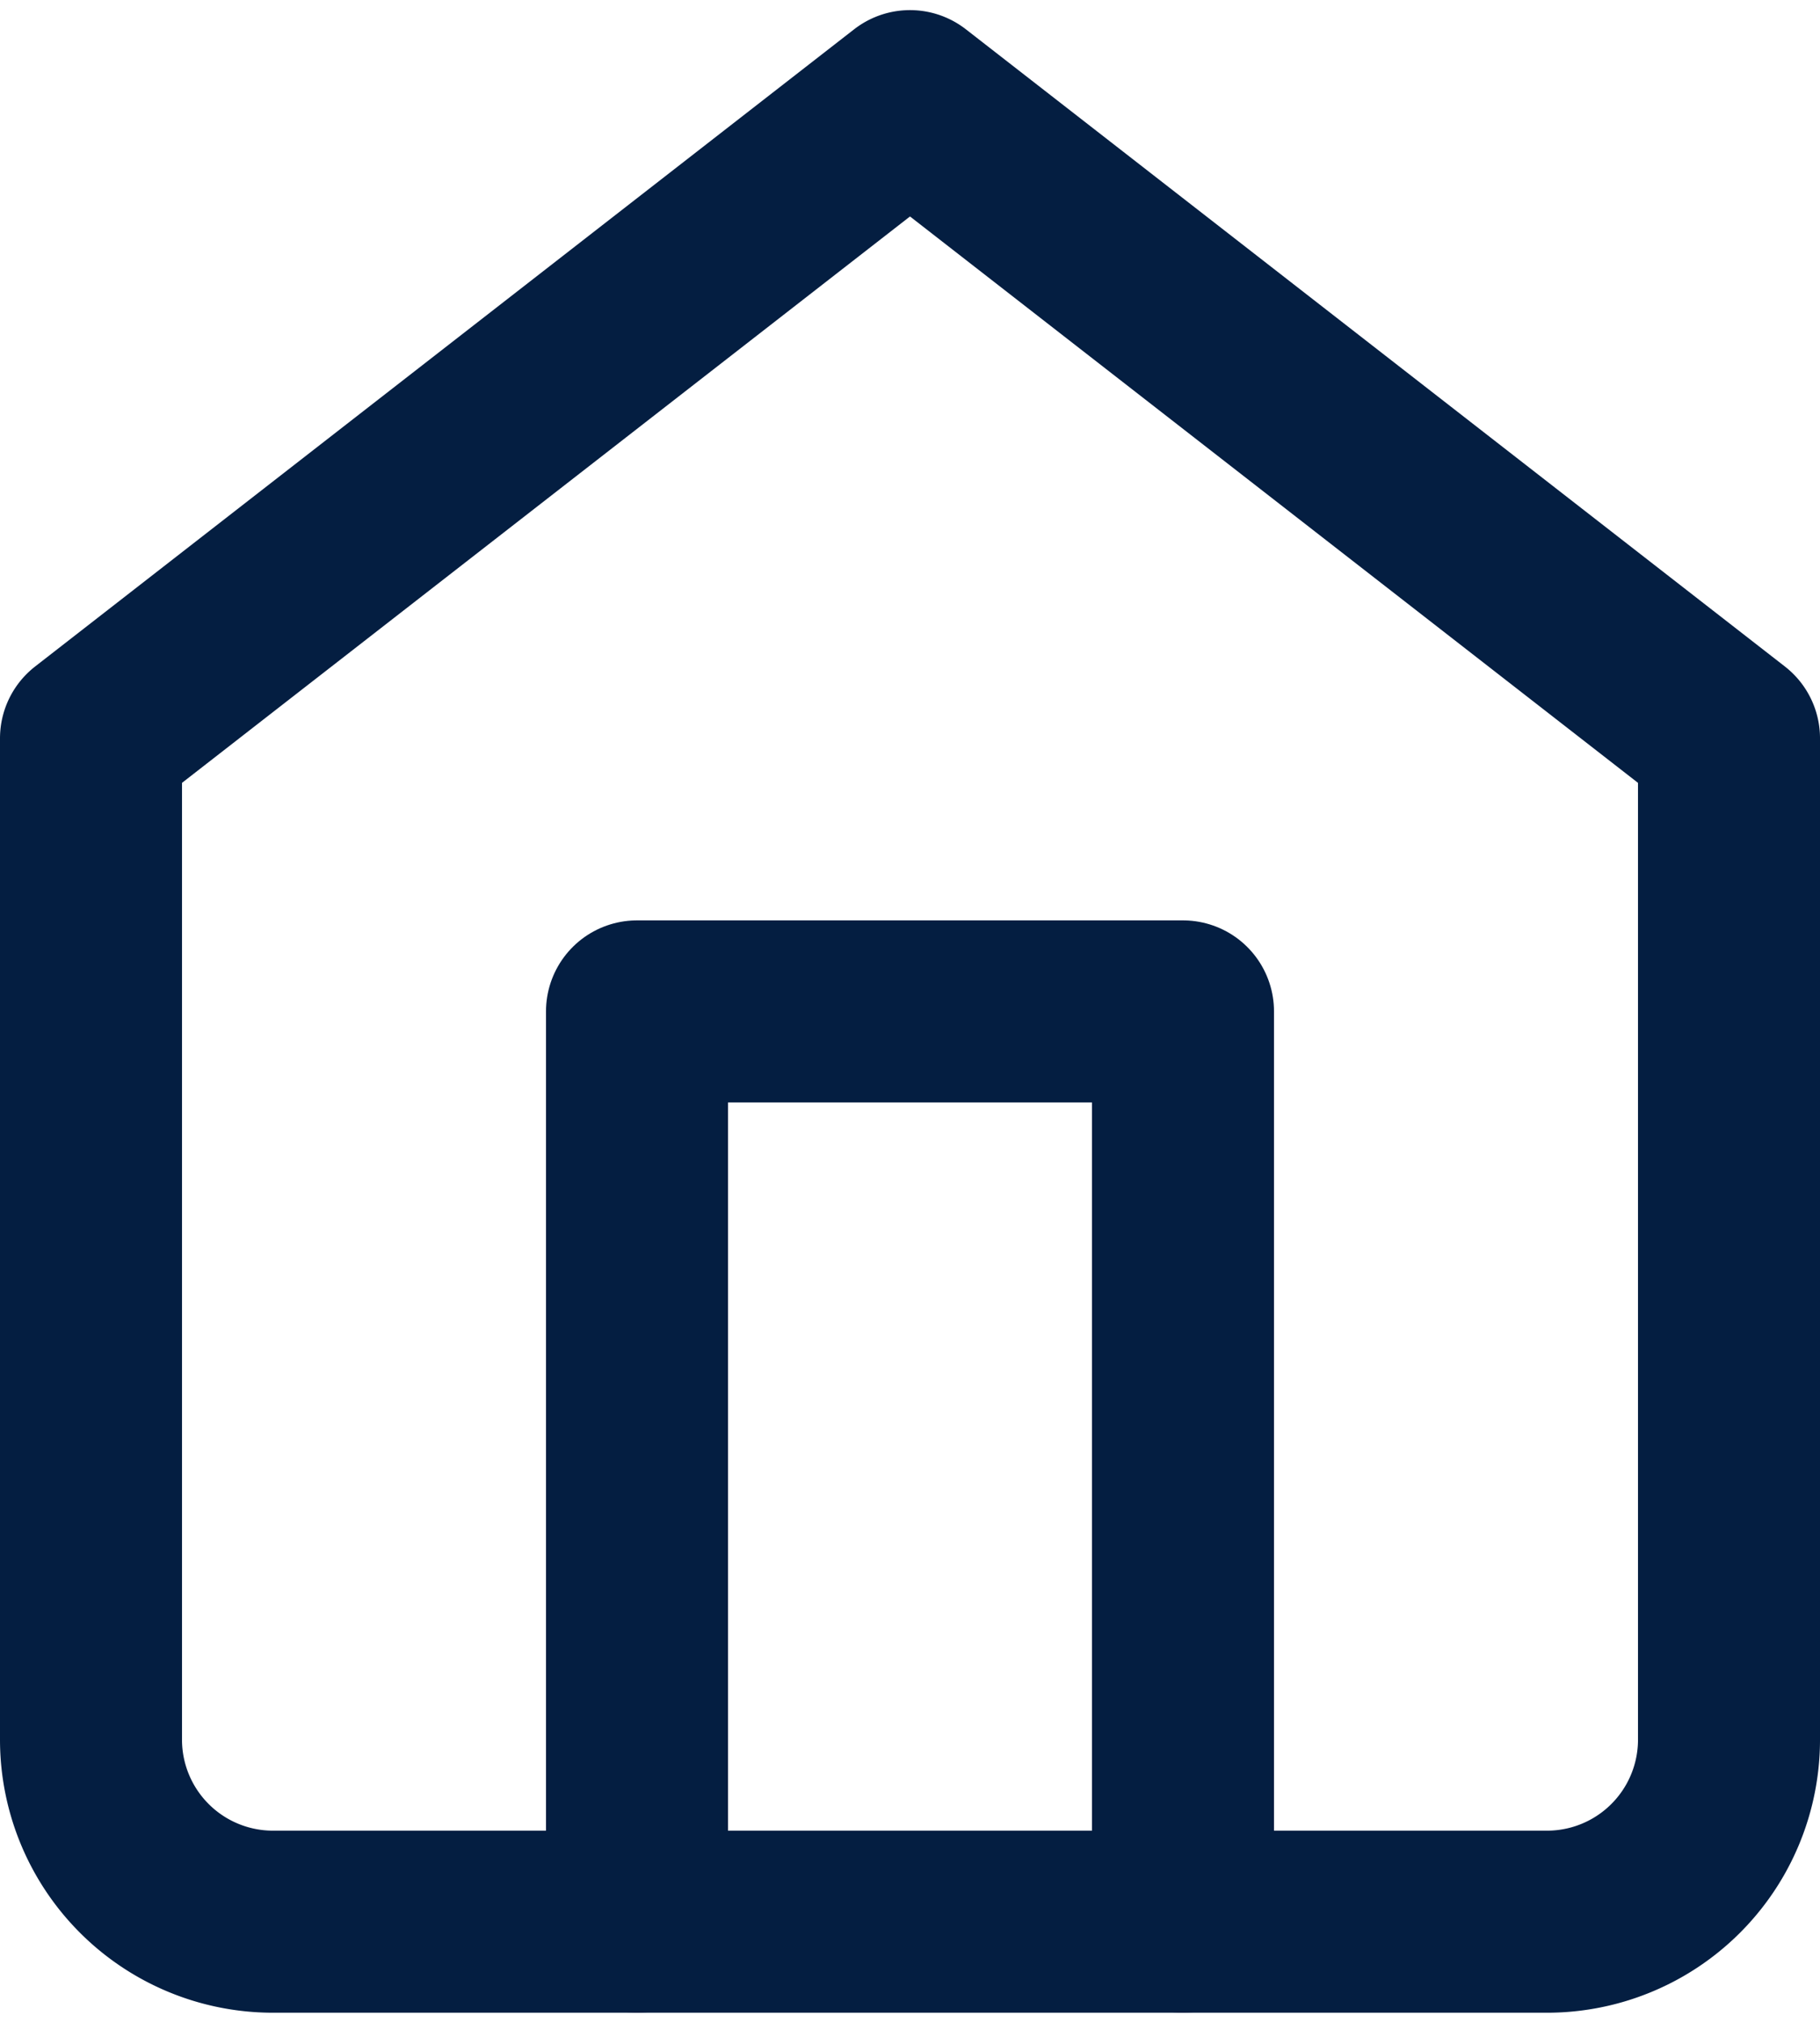
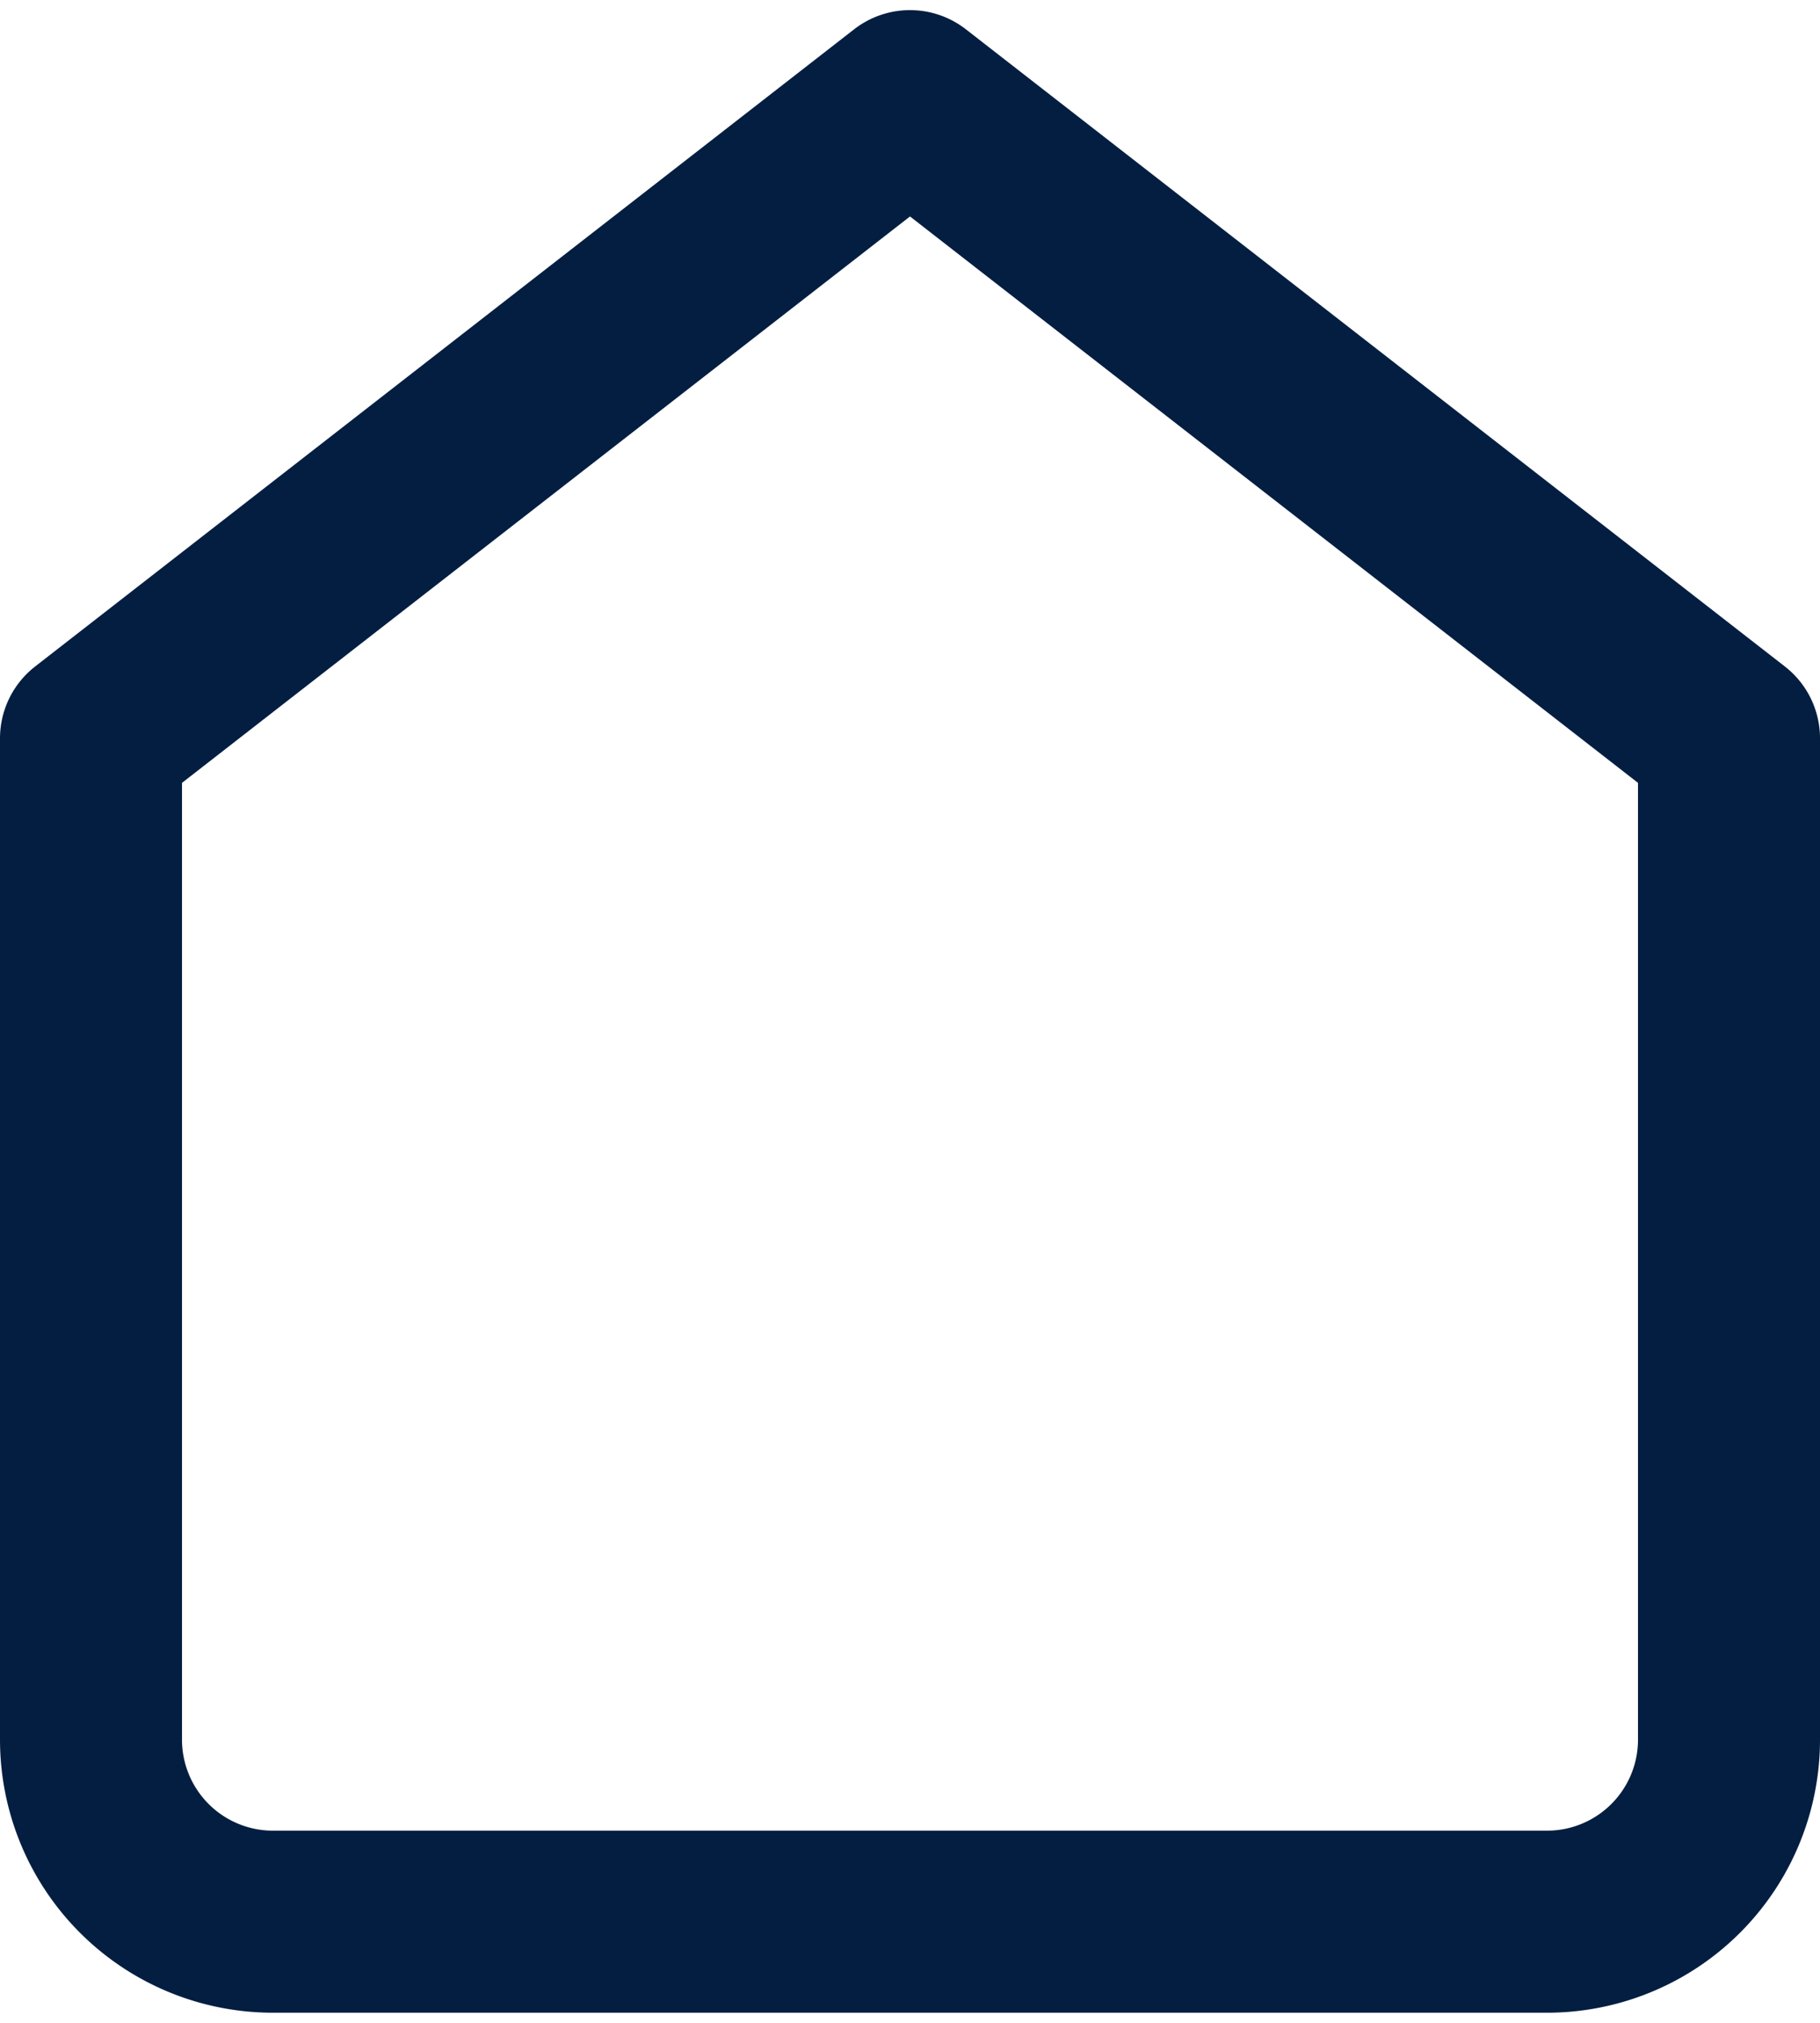
<svg xmlns="http://www.w3.org/2000/svg" width="18" height="20" viewBox="0 0 20 22">
  <defs>
    <style>.a{fill:none;stroke:#041e41;stroke-linecap:round;stroke-linejoin:round;stroke-width:2px;}</style>
  </defs>
  <g transform="translate(-2 -1)">
    <path class="a" d="M3,9l9-7,9,7V20a2,2,0,0,1-2,2H5a2,2,0,0,1-2-2Z" />
-     <path class="a" d="M9,22V12h6V22" />
  </g>
</svg>